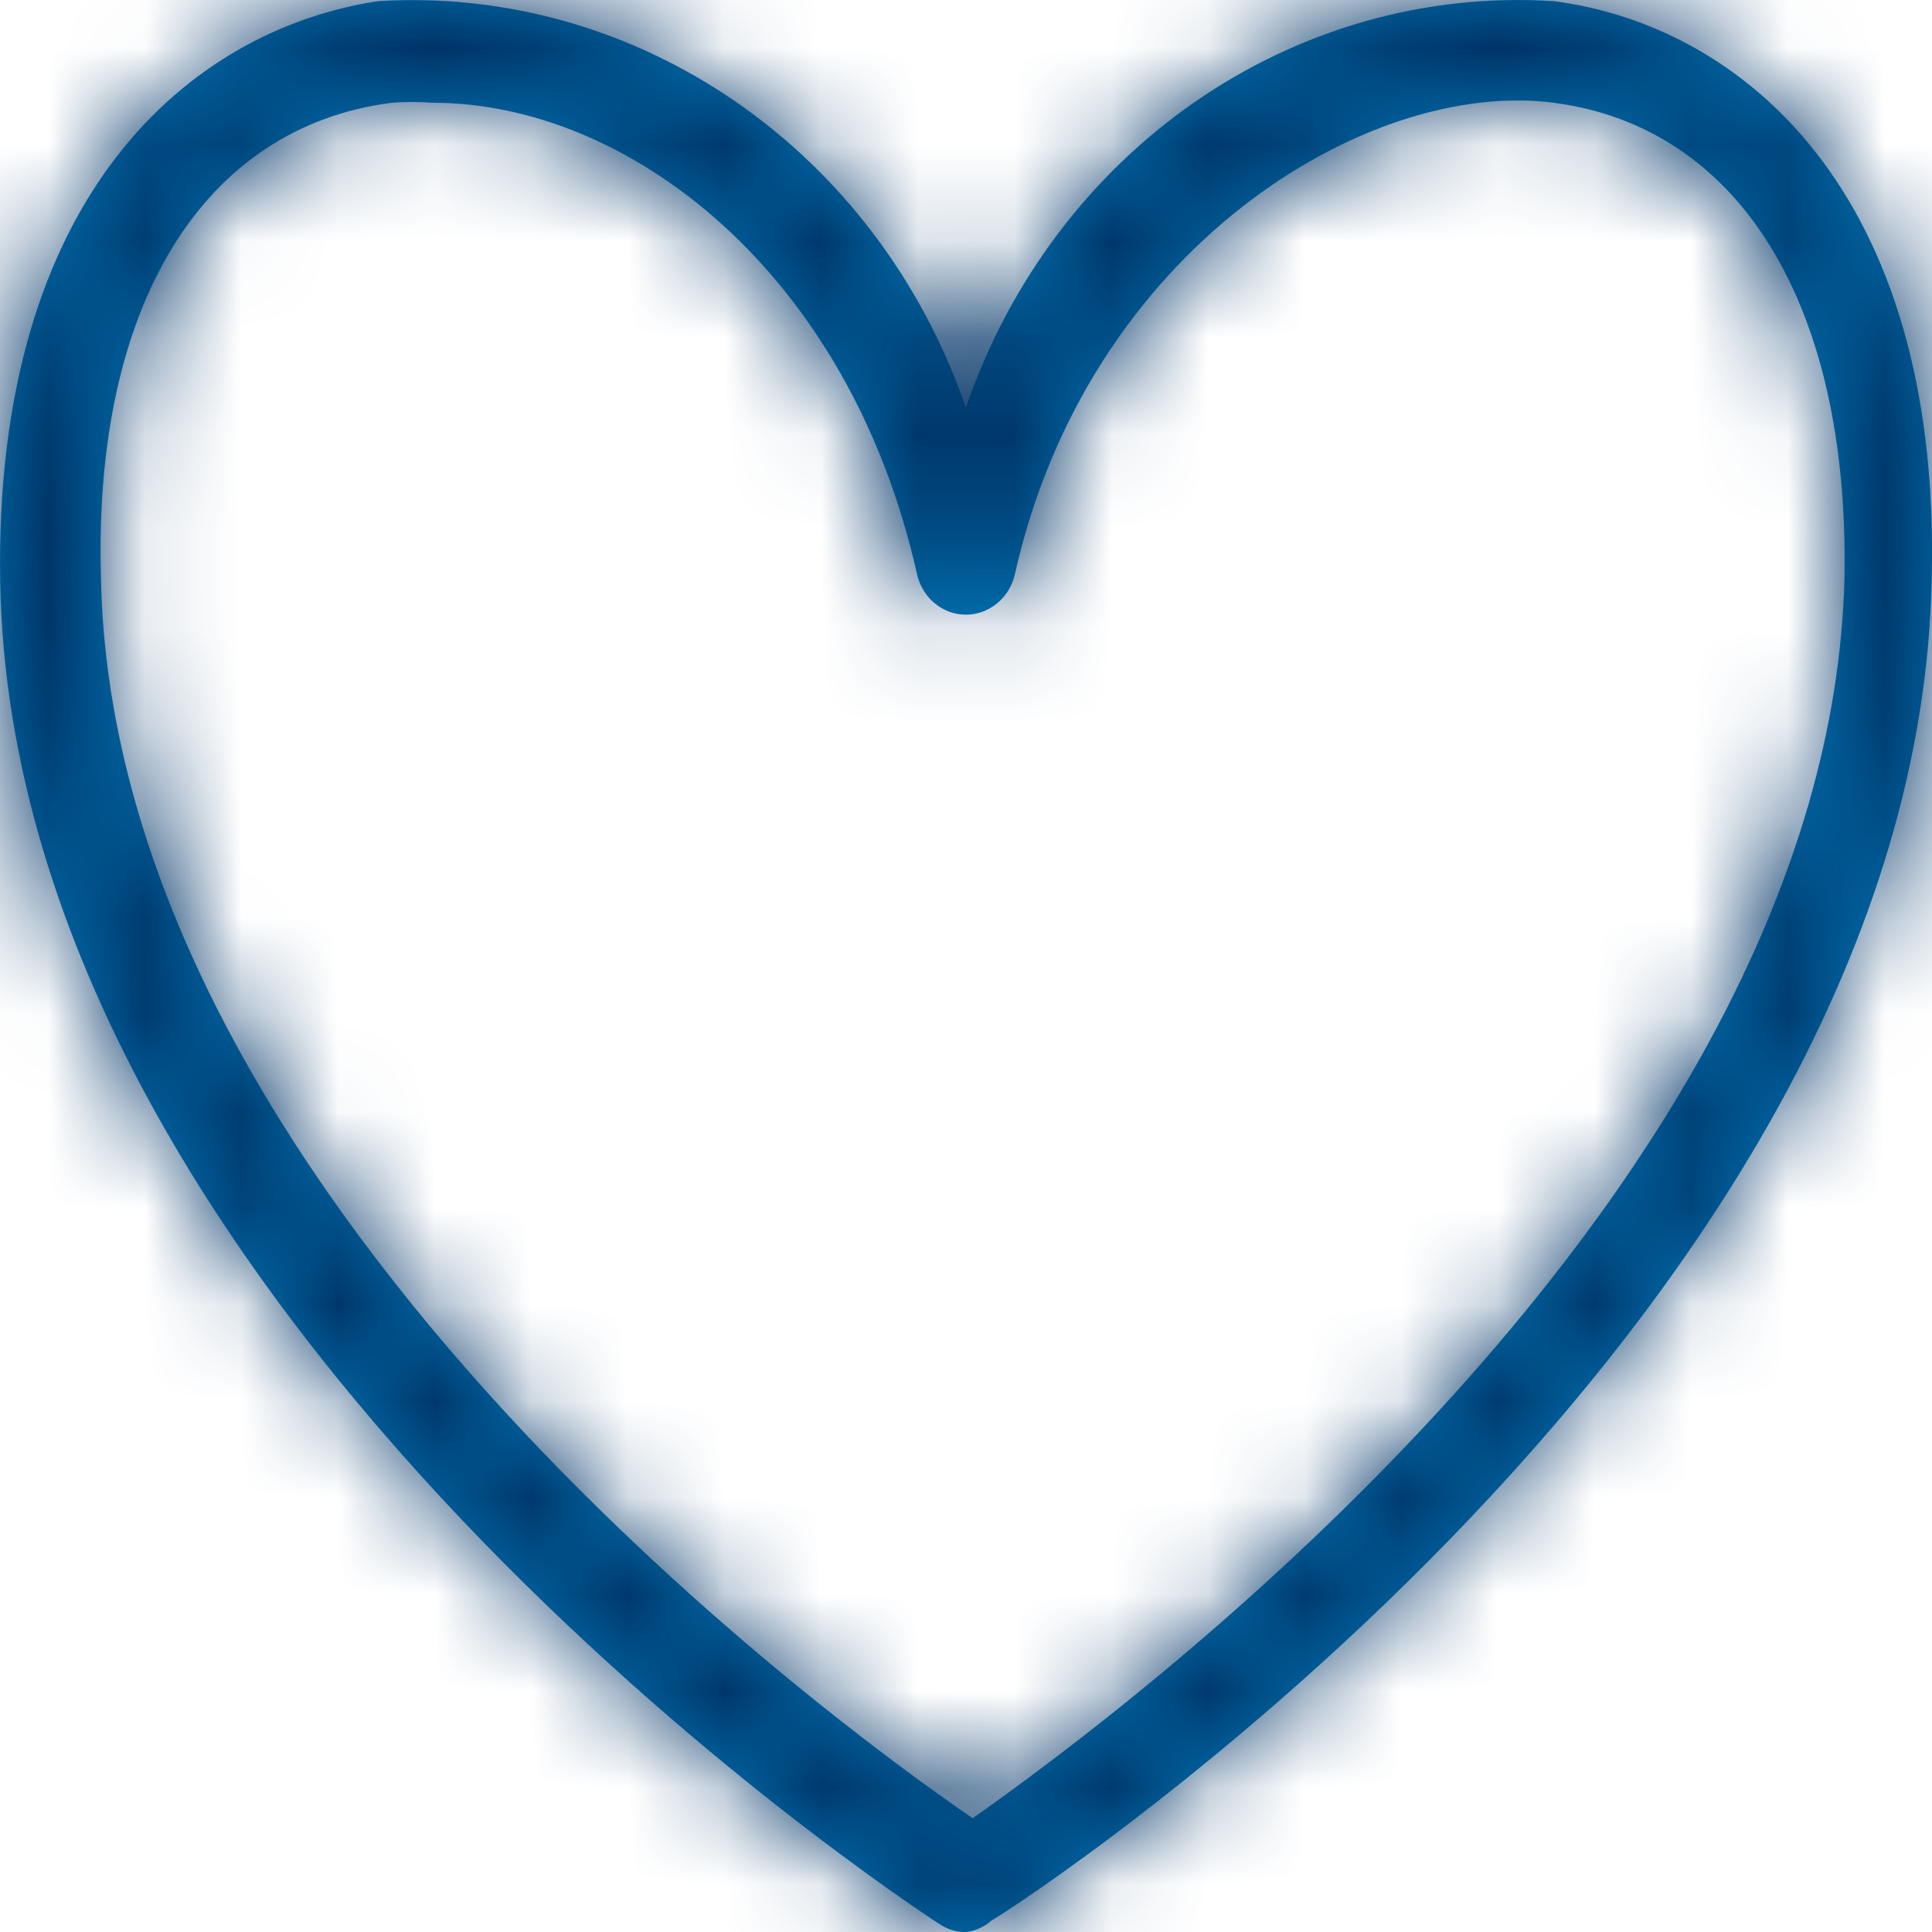
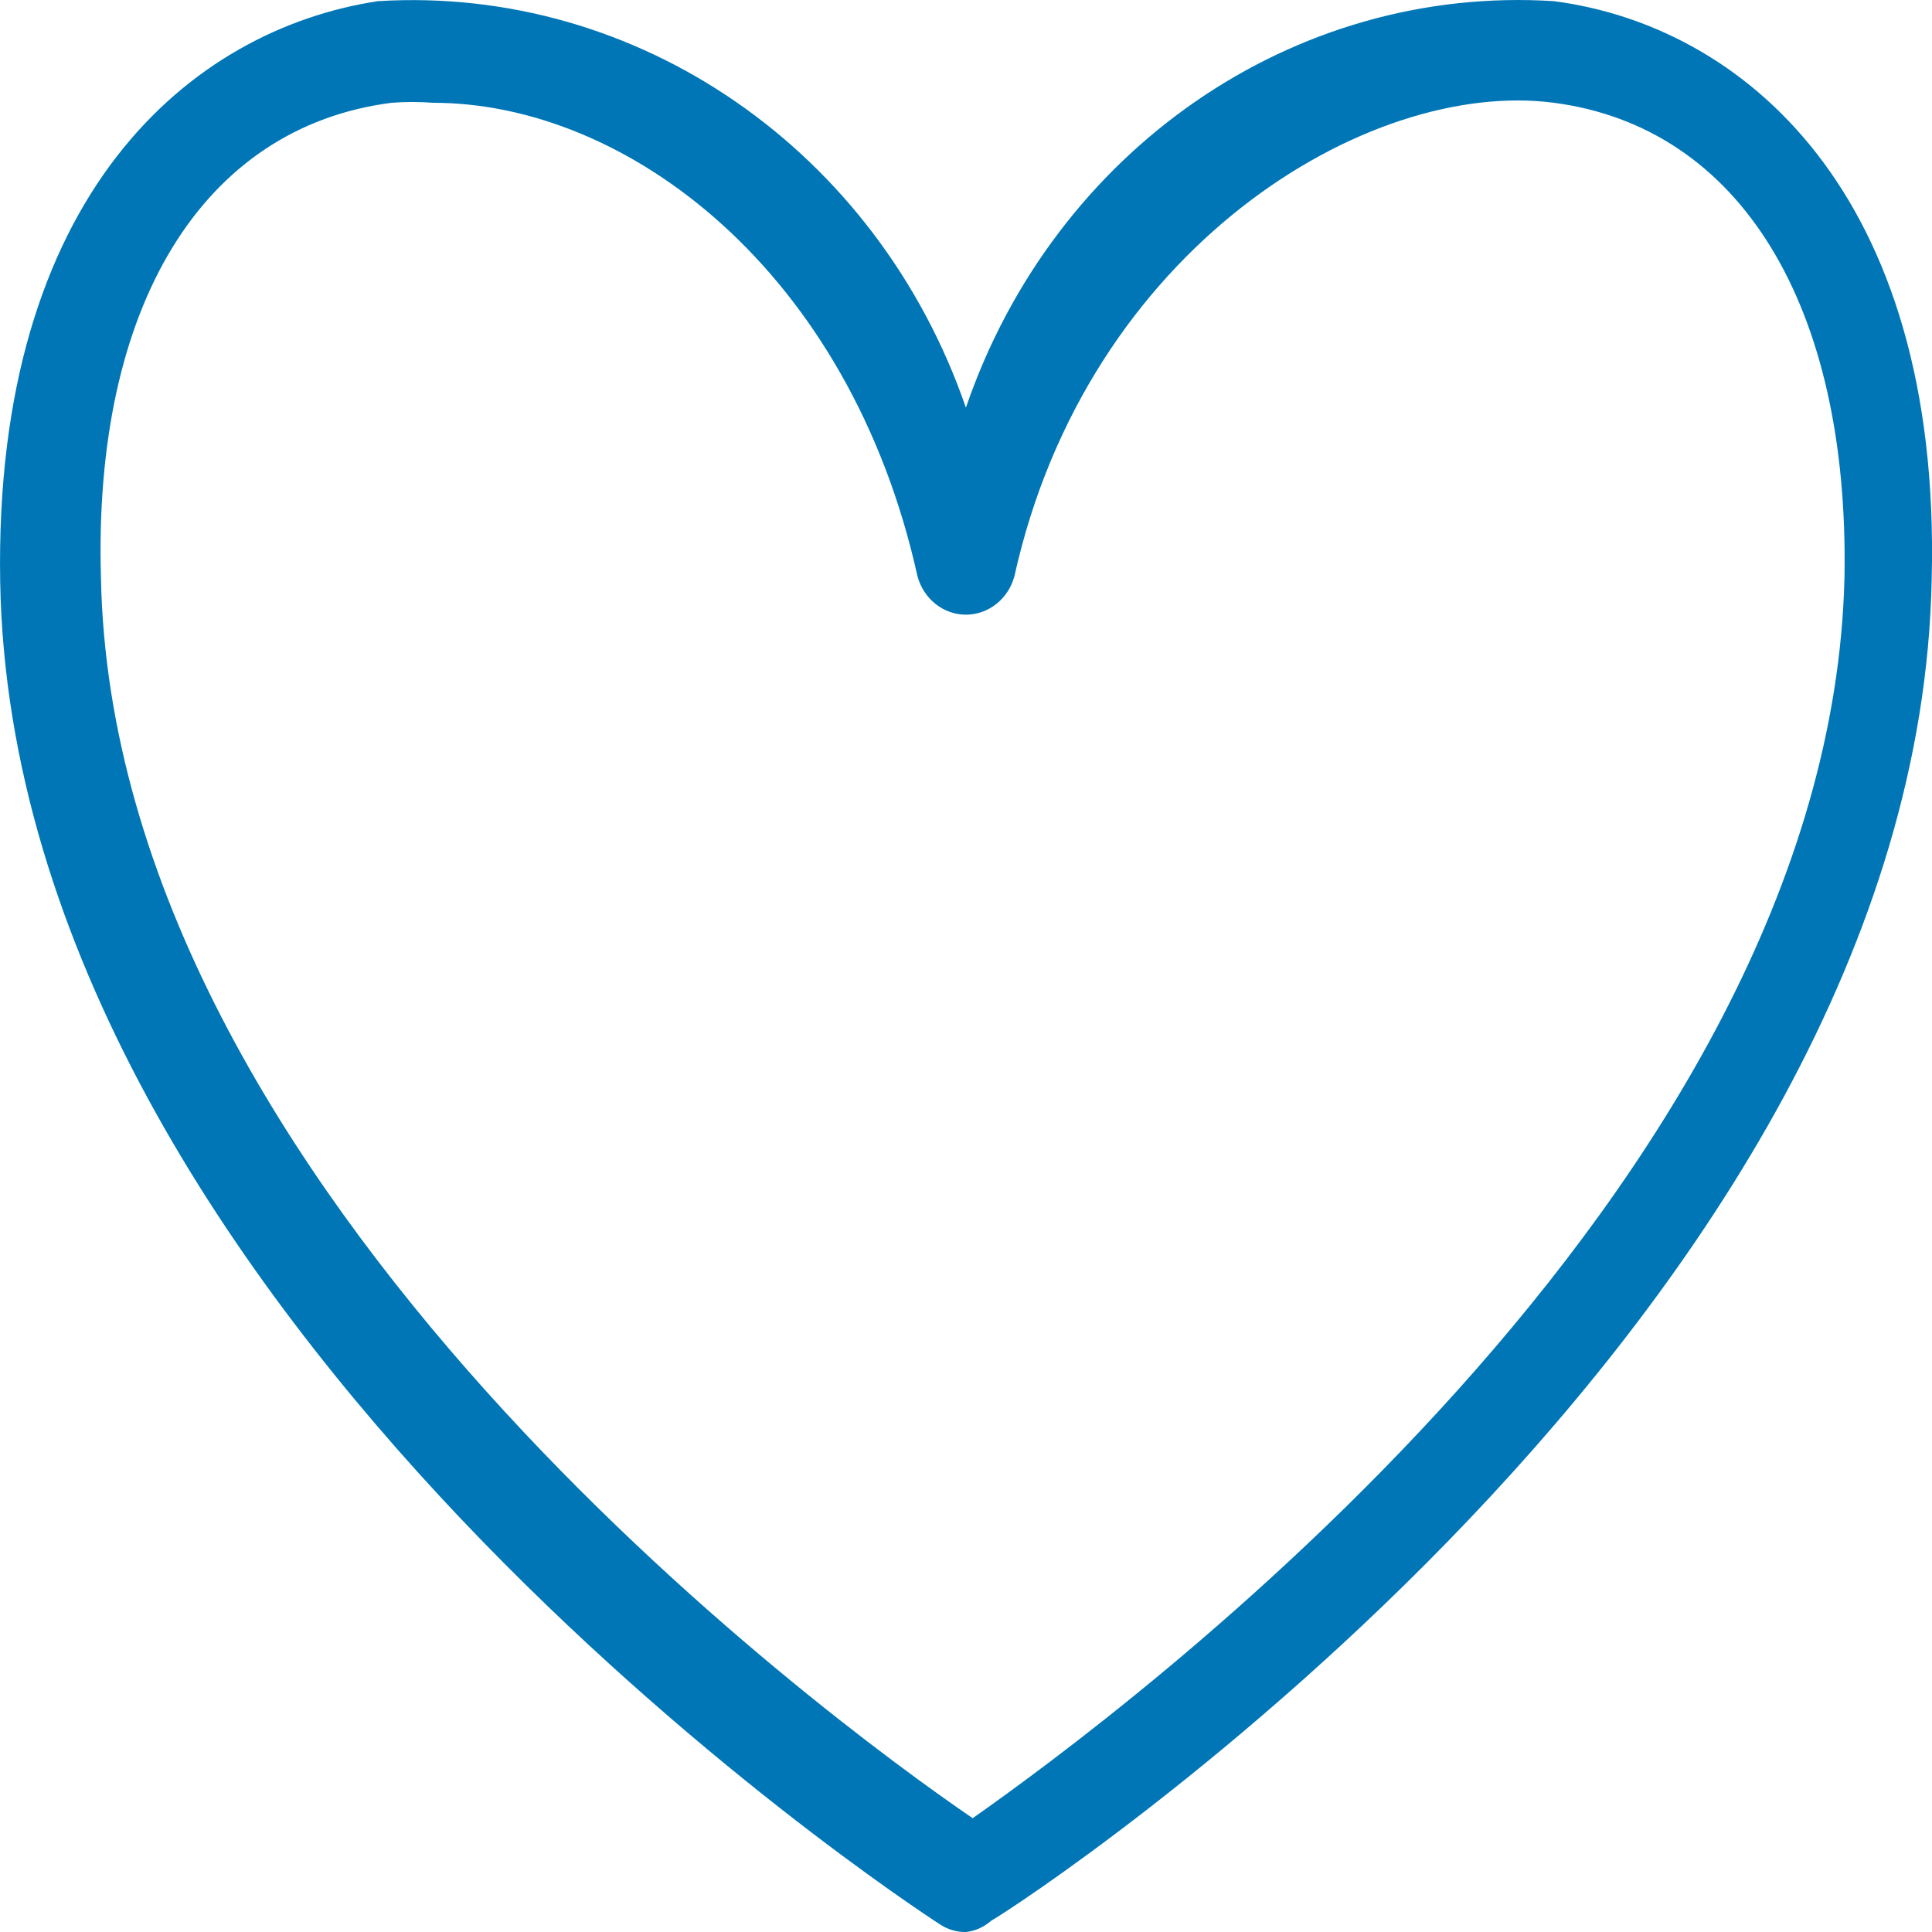
<svg xmlns="http://www.w3.org/2000/svg" xmlns:xlink="http://www.w3.org/1999/xlink" width="20px" height="20px" viewBox="0 0 20 20" version="1.1">
  <title>Icon/Action/Heart</title>
  <desc>Created with Sketch.</desc>
  <defs>
    <path d="M9.999,20 C9.907,20.002 9.817,19.976 9.738,19.926 C9.347,19.674 0.142,13.614 0.002,6.029 C-0.068,2.011 1.977,0.306 3.912,0.012 C6.605,-0.153 9.081,1.559 9.999,4.22 C10.912,1.554 13.391,-0.16 16.086,0.012 C18.021,0.264 20.097,1.969 19.997,5.987 C19.856,13.614 10.651,19.663 10.26,19.884 C10.186,19.949 10.095,19.99 9.999,20 Z M4.484,1.064 C4.34,1.053 4.196,1.053 4.053,1.064 C2.097,1.316 0.964,3.168 1.045,5.977 C1.165,12.352 8.545,17.78 10.069,18.822 C11.563,17.77 18.944,12.352 19.094,5.977 C19.144,3.157 18.011,1.316 16.086,1.064 C14.161,0.811 11.253,2.568 10.501,5.966 C10.437,6.201 10.232,6.363 9.999,6.363 C9.766,6.363 9.562,6.201 9.498,5.966 C8.796,2.8 6.49,1.064 4.484,1.064 Z" id="path-1" />
  </defs>
  <g id="Icons" stroke="none" stroke-width="1" fill="none" fill-rule="evenodd">
    <g id="Icon/Action/Heart" transform="translate(-2, -2)">
      <g transform="translate(2, 2)">
        <mask id="mask-2" fill="white">
          <use xlink:href="#path-1" />
        </mask>
        <use id="Mask" fill="#0076B6" fill-rule="nonzero" xlink:href="#path-1" />
        <g id="UI/Color/Secondary/BarclaysDarkBlue" mask="url(#mask-2)" fill="#003366">
          <g transform="translate(-2, -2)" id="Rectangle-Copy-18">
-             <rect x="0" y="0" width="24" height="24" />
-           </g>
+             </g>
        </g>
      </g>
    </g>
  </g>
</svg>